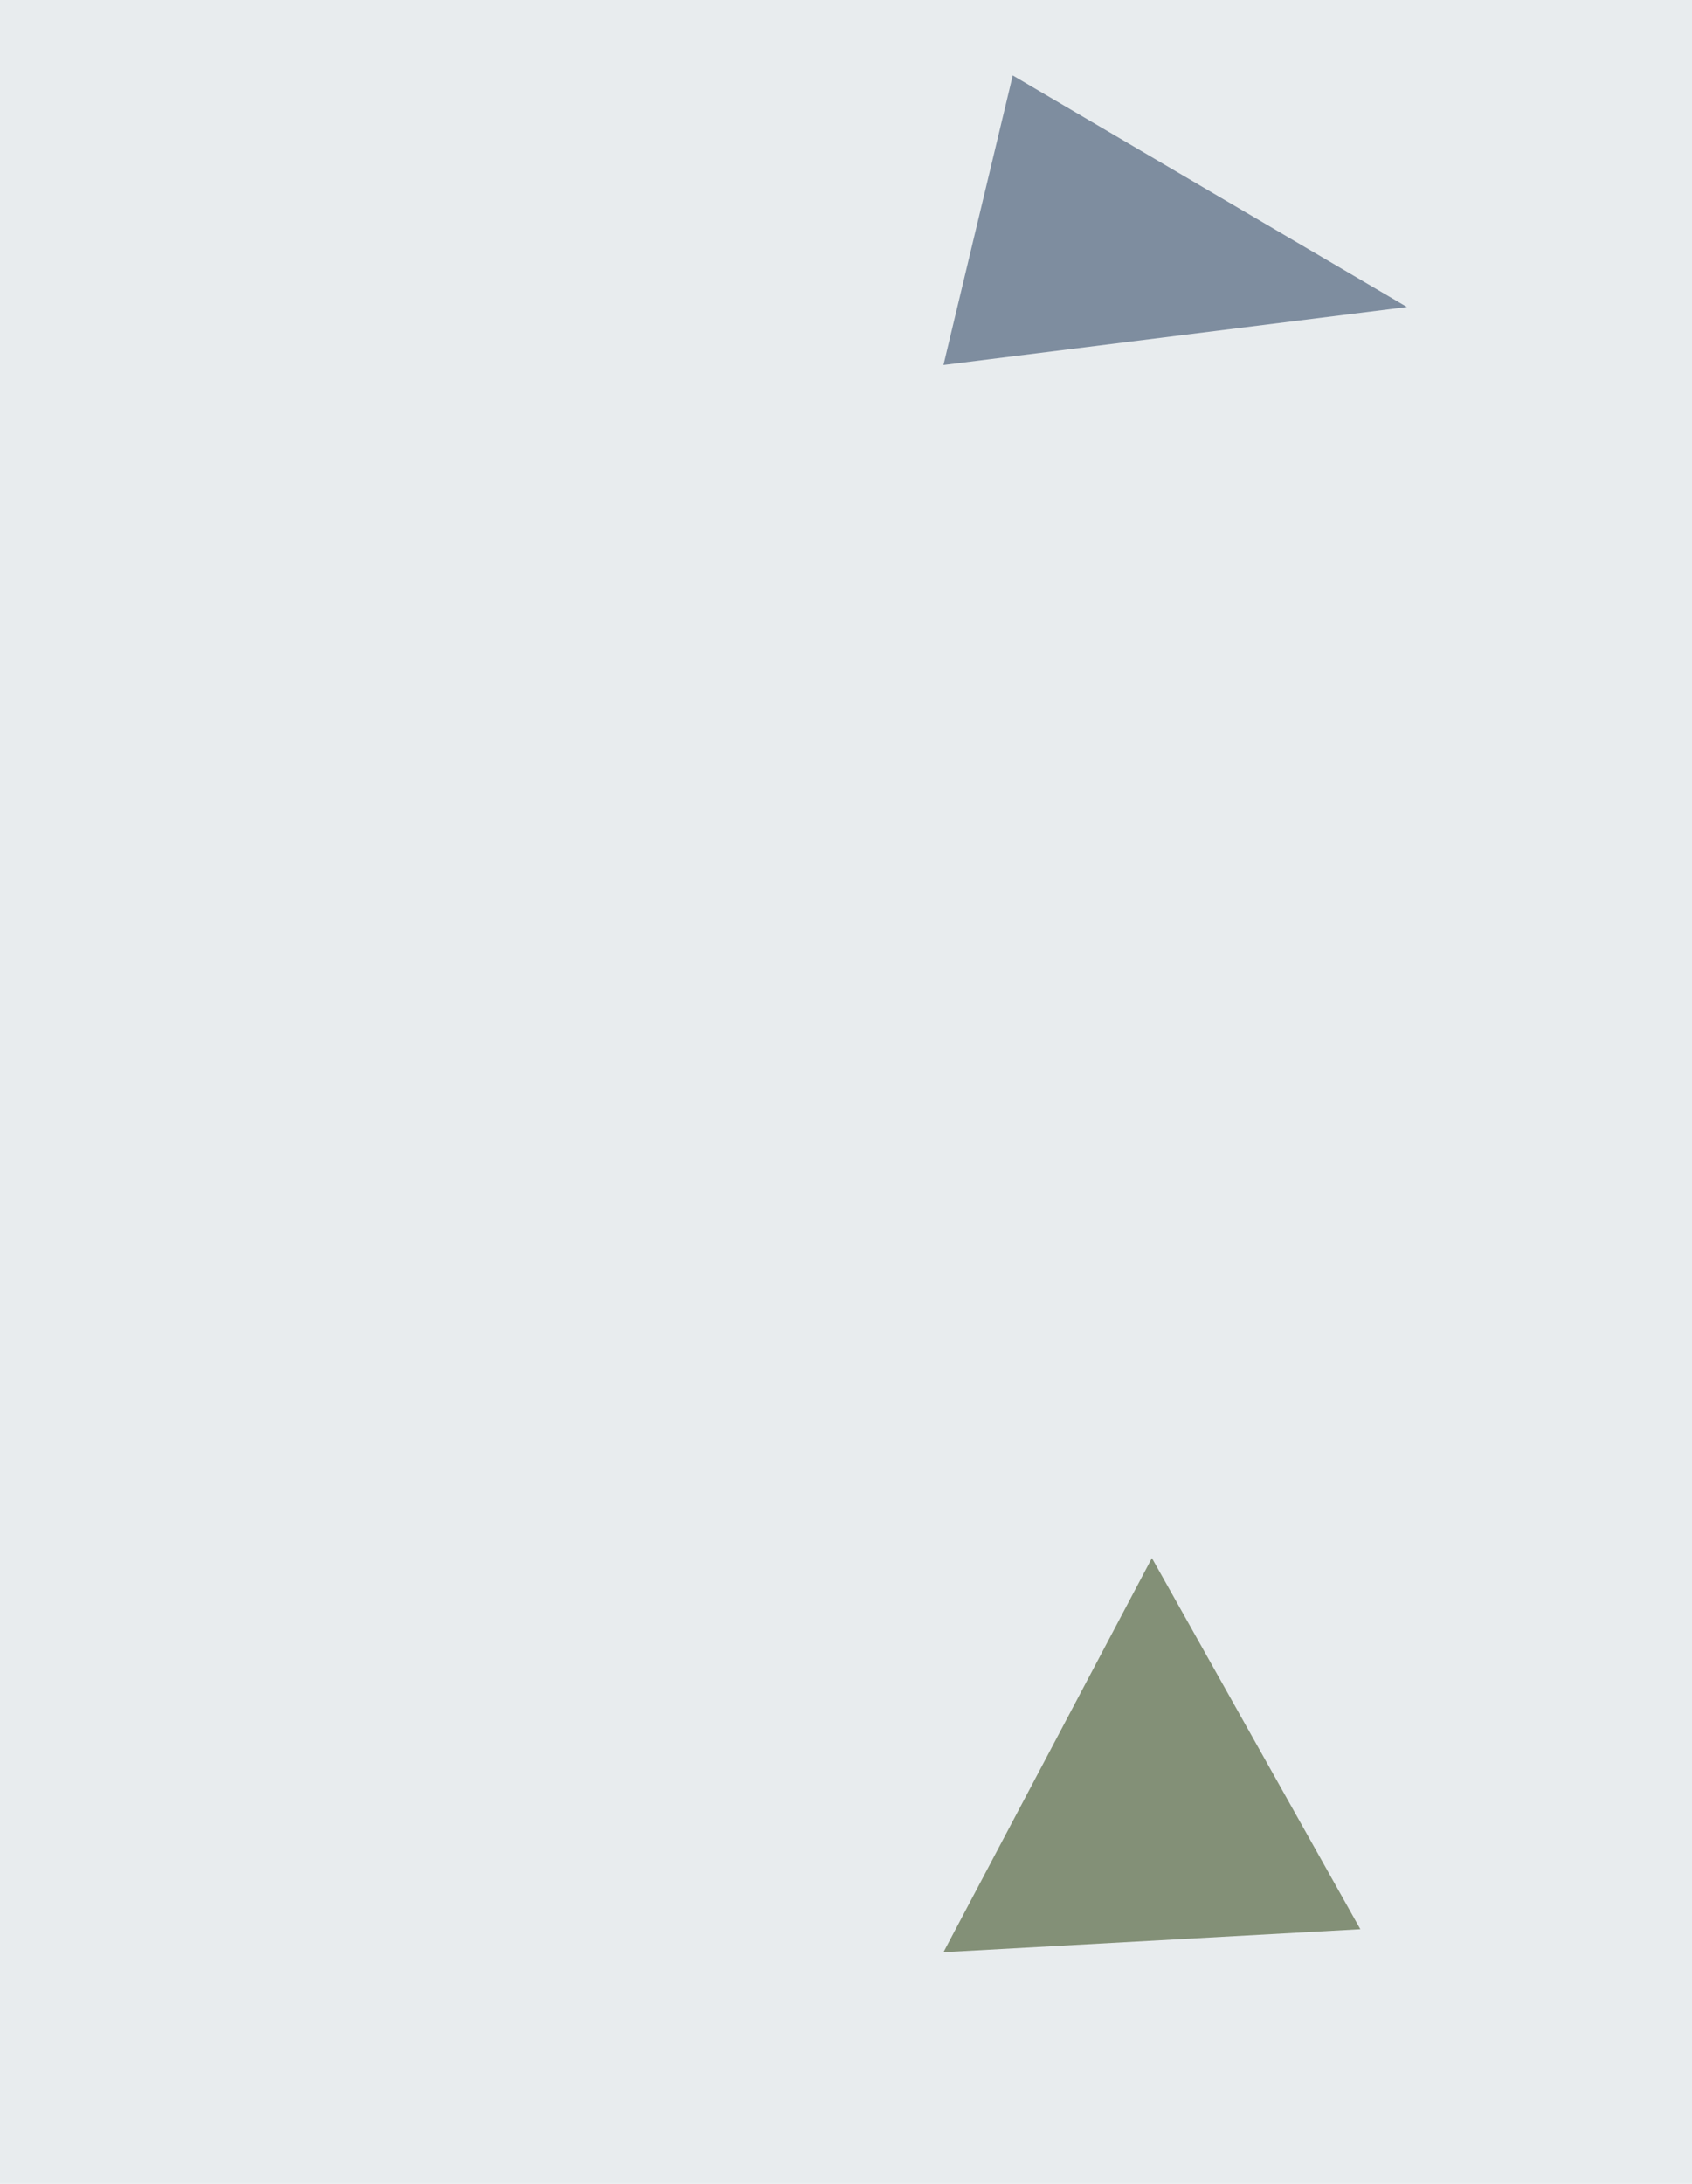
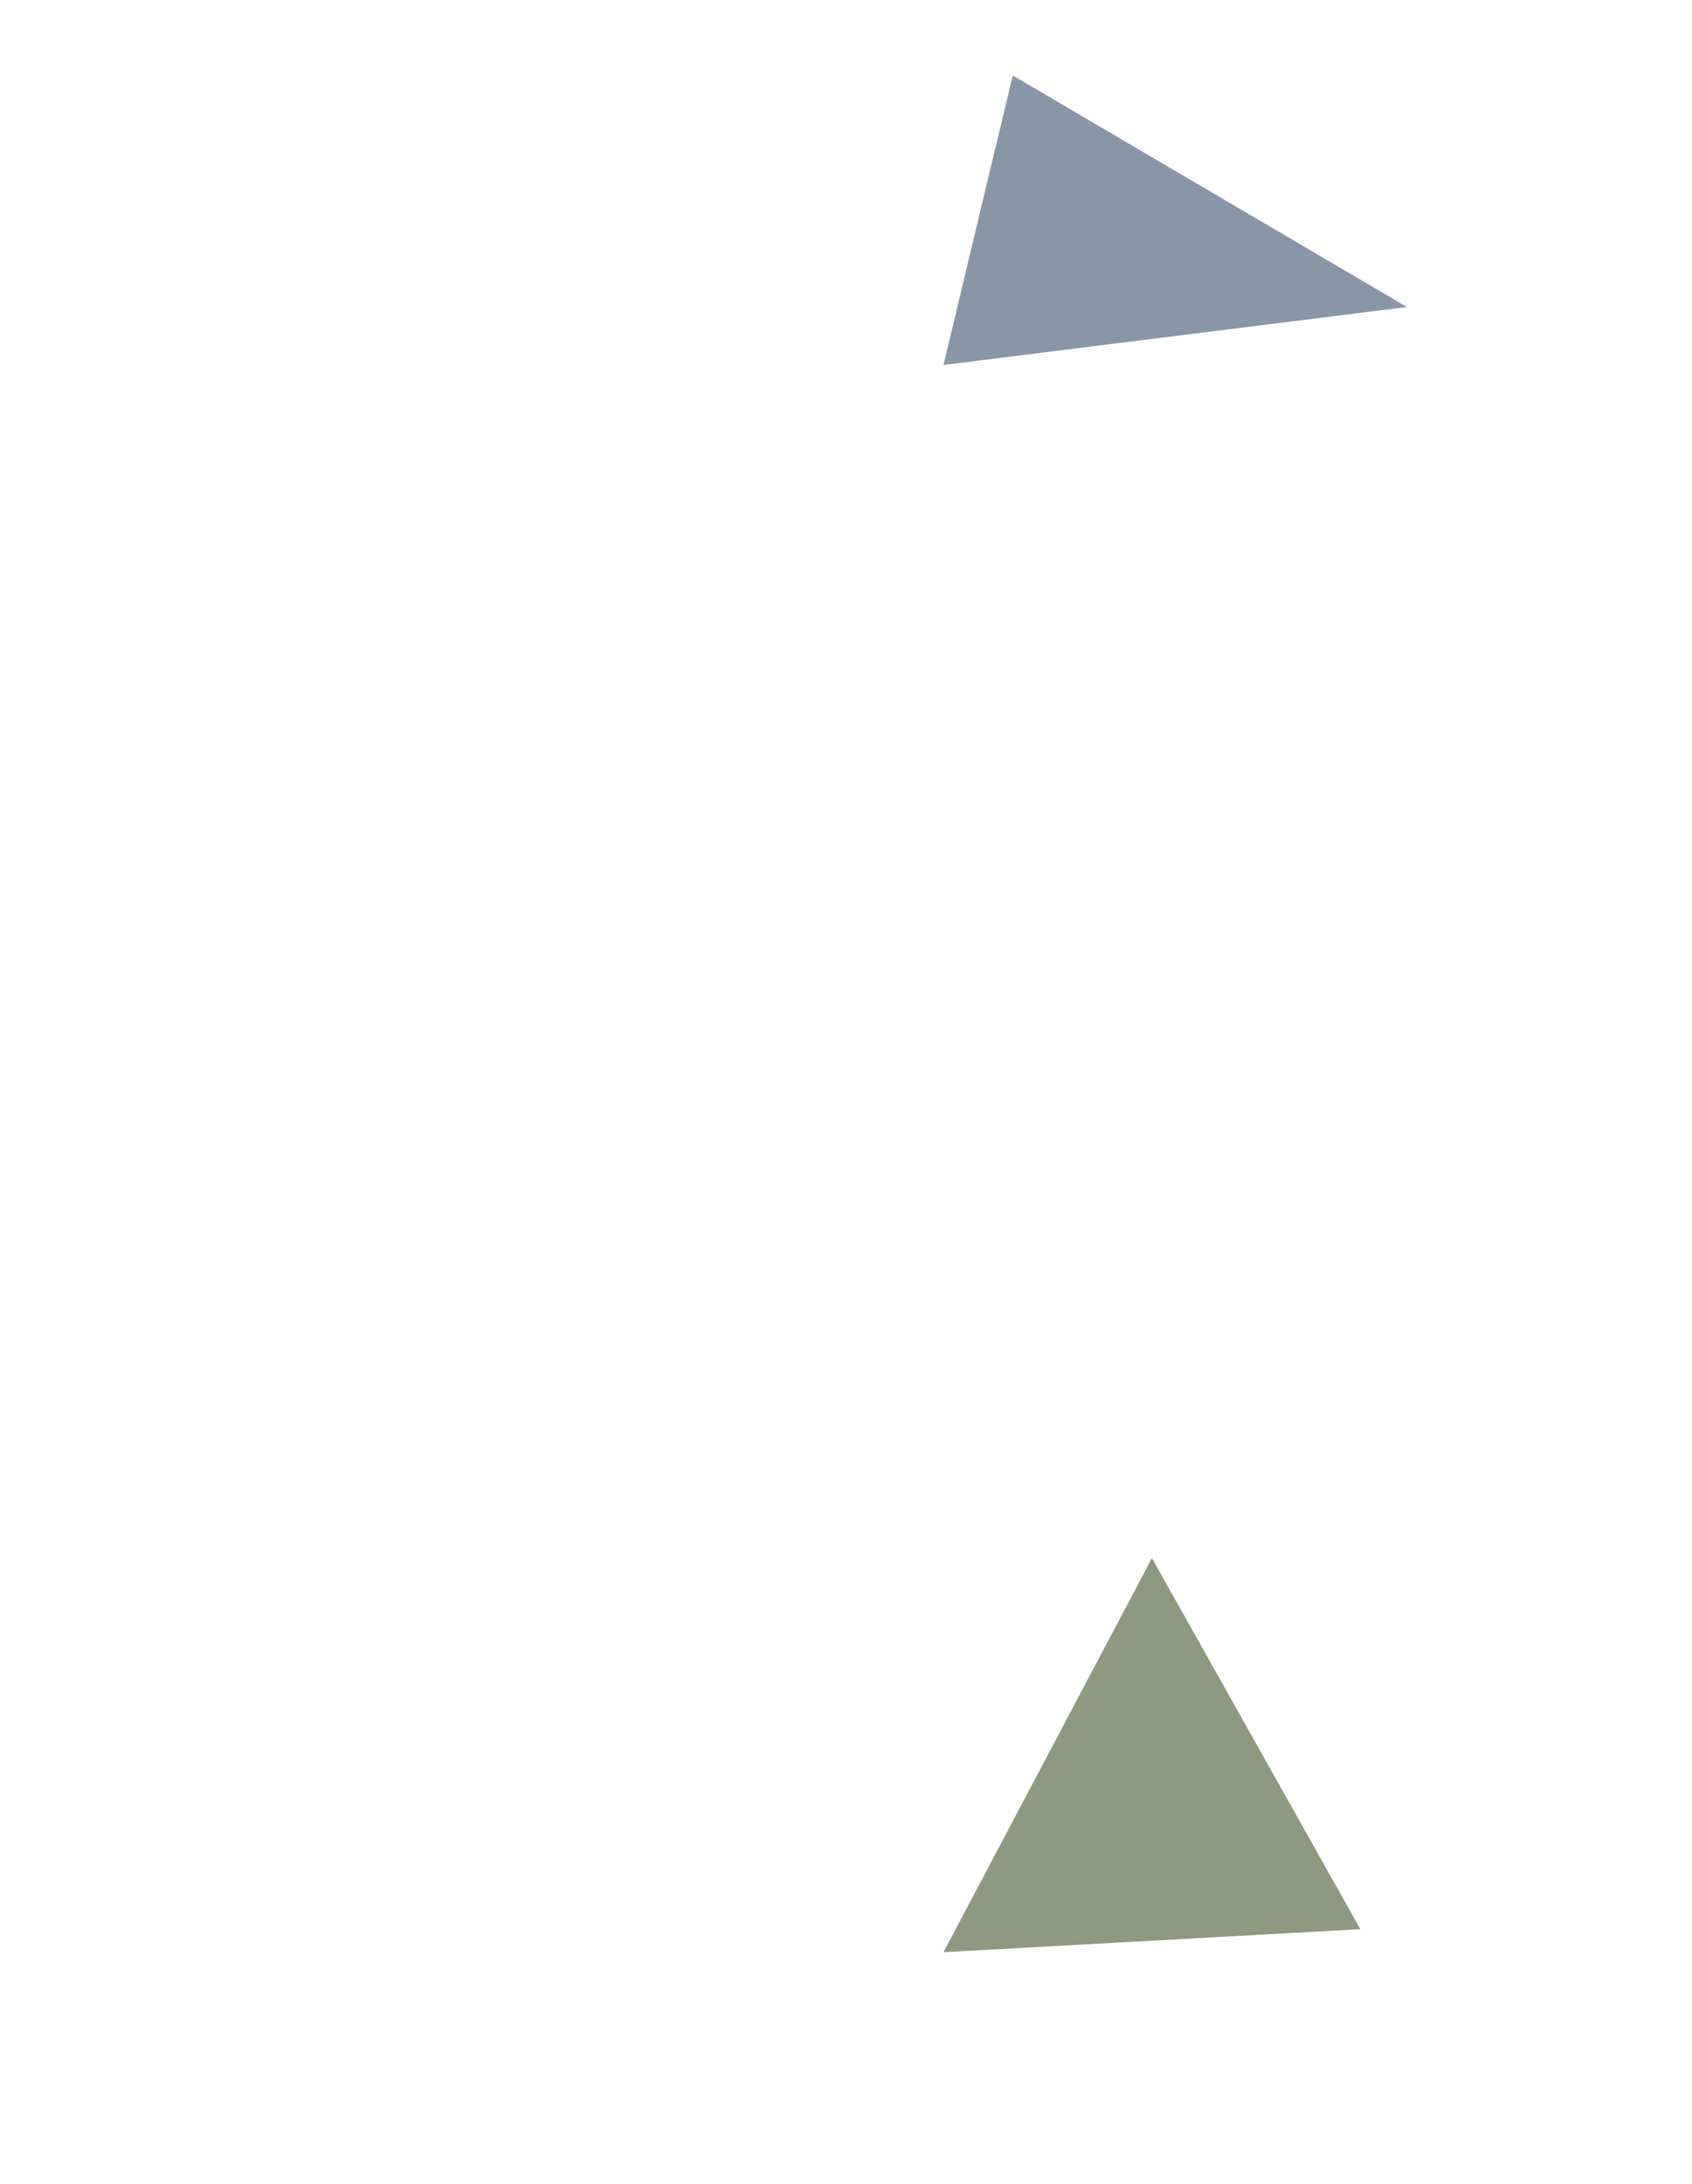
<svg xmlns="http://www.w3.org/2000/svg" width="552" height="712">
  <filter id="a">
    <feGaussianBlur stdDeviation="55" />
  </filter>
-   <rect width="100%" height="100%" fill="#e8ecee" />
  <g filter="url(#a)">
    <g fill-opacity=".5">
      <path fill="#00037b" d="M787.6 874.5l-445.8 98.2 464.7 52.8z" />
      <path fill="#1f3400" d="M375.8 508l68 121-136 7.5z" />
-       <path fill="#717a8c" d="M417.4 1014.2l-442-241.7-15 200.2z" />
+       <path fill="#717a8c" d="M417.4 1014.2l-442-241.7-15 200.2" />
      <path fill="#142e51" d="M459 100.1L307.8 119l22.6-94.4z" />
    </g>
  </g>
</svg>